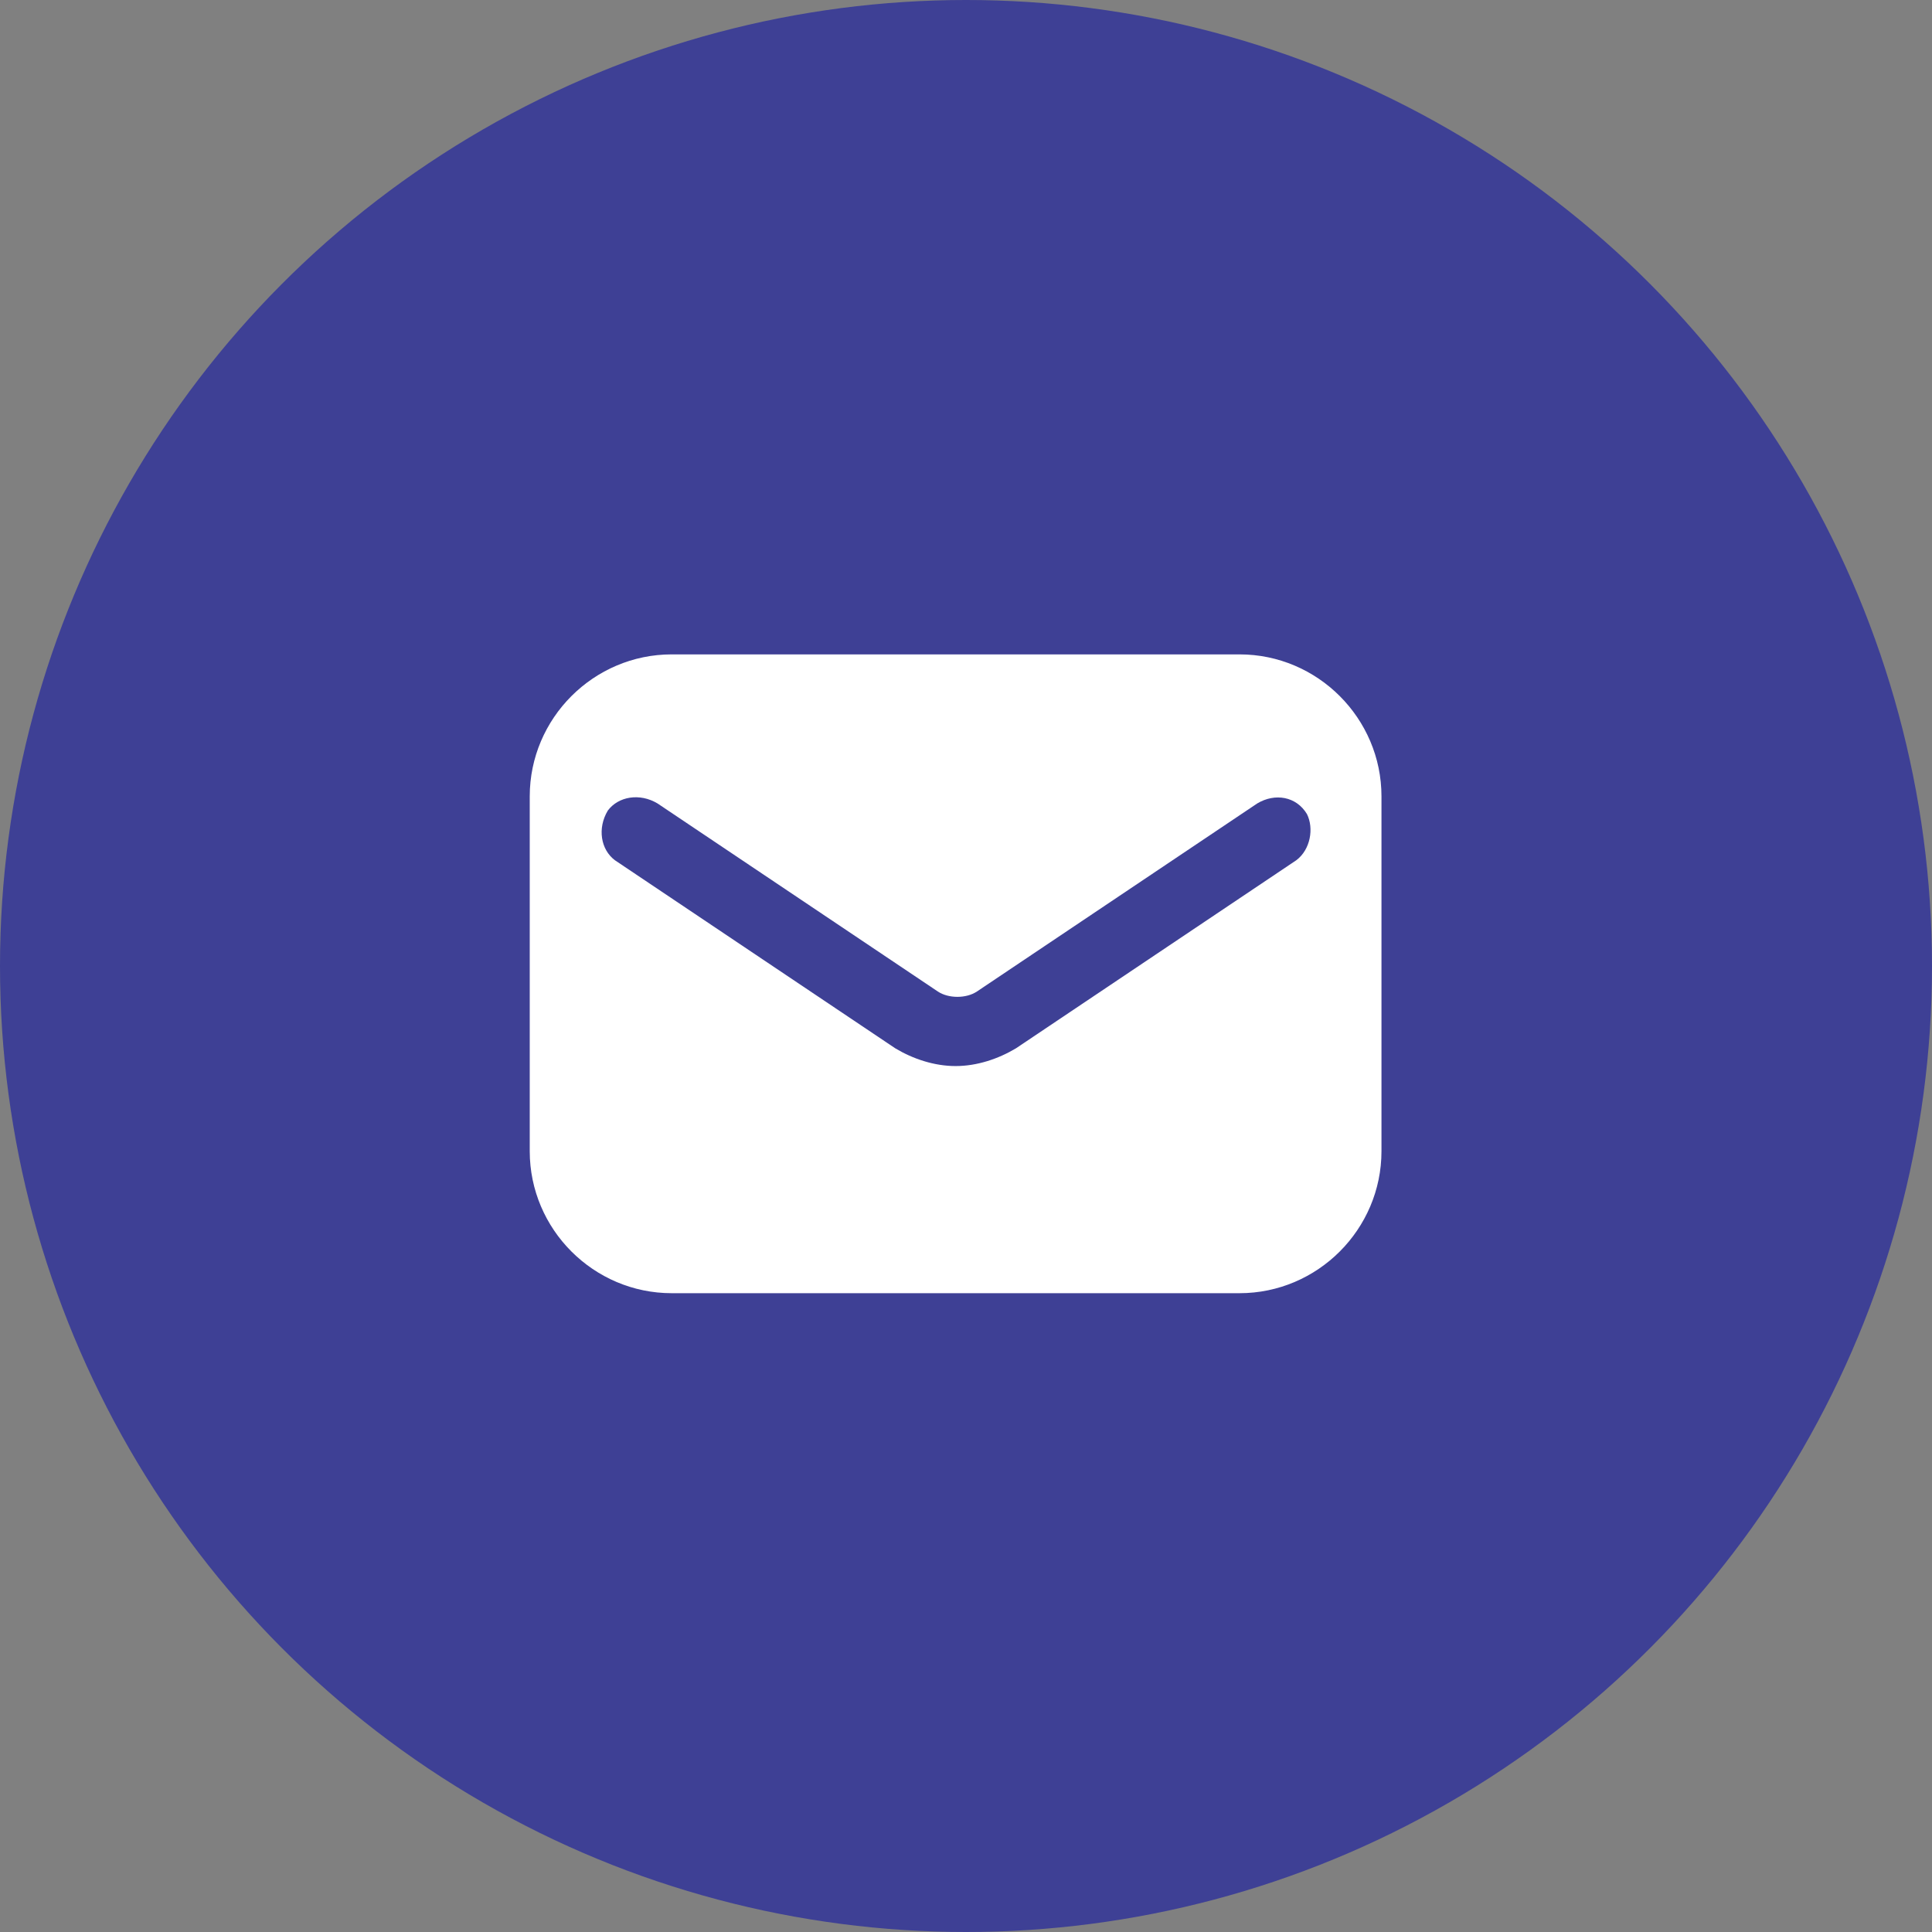
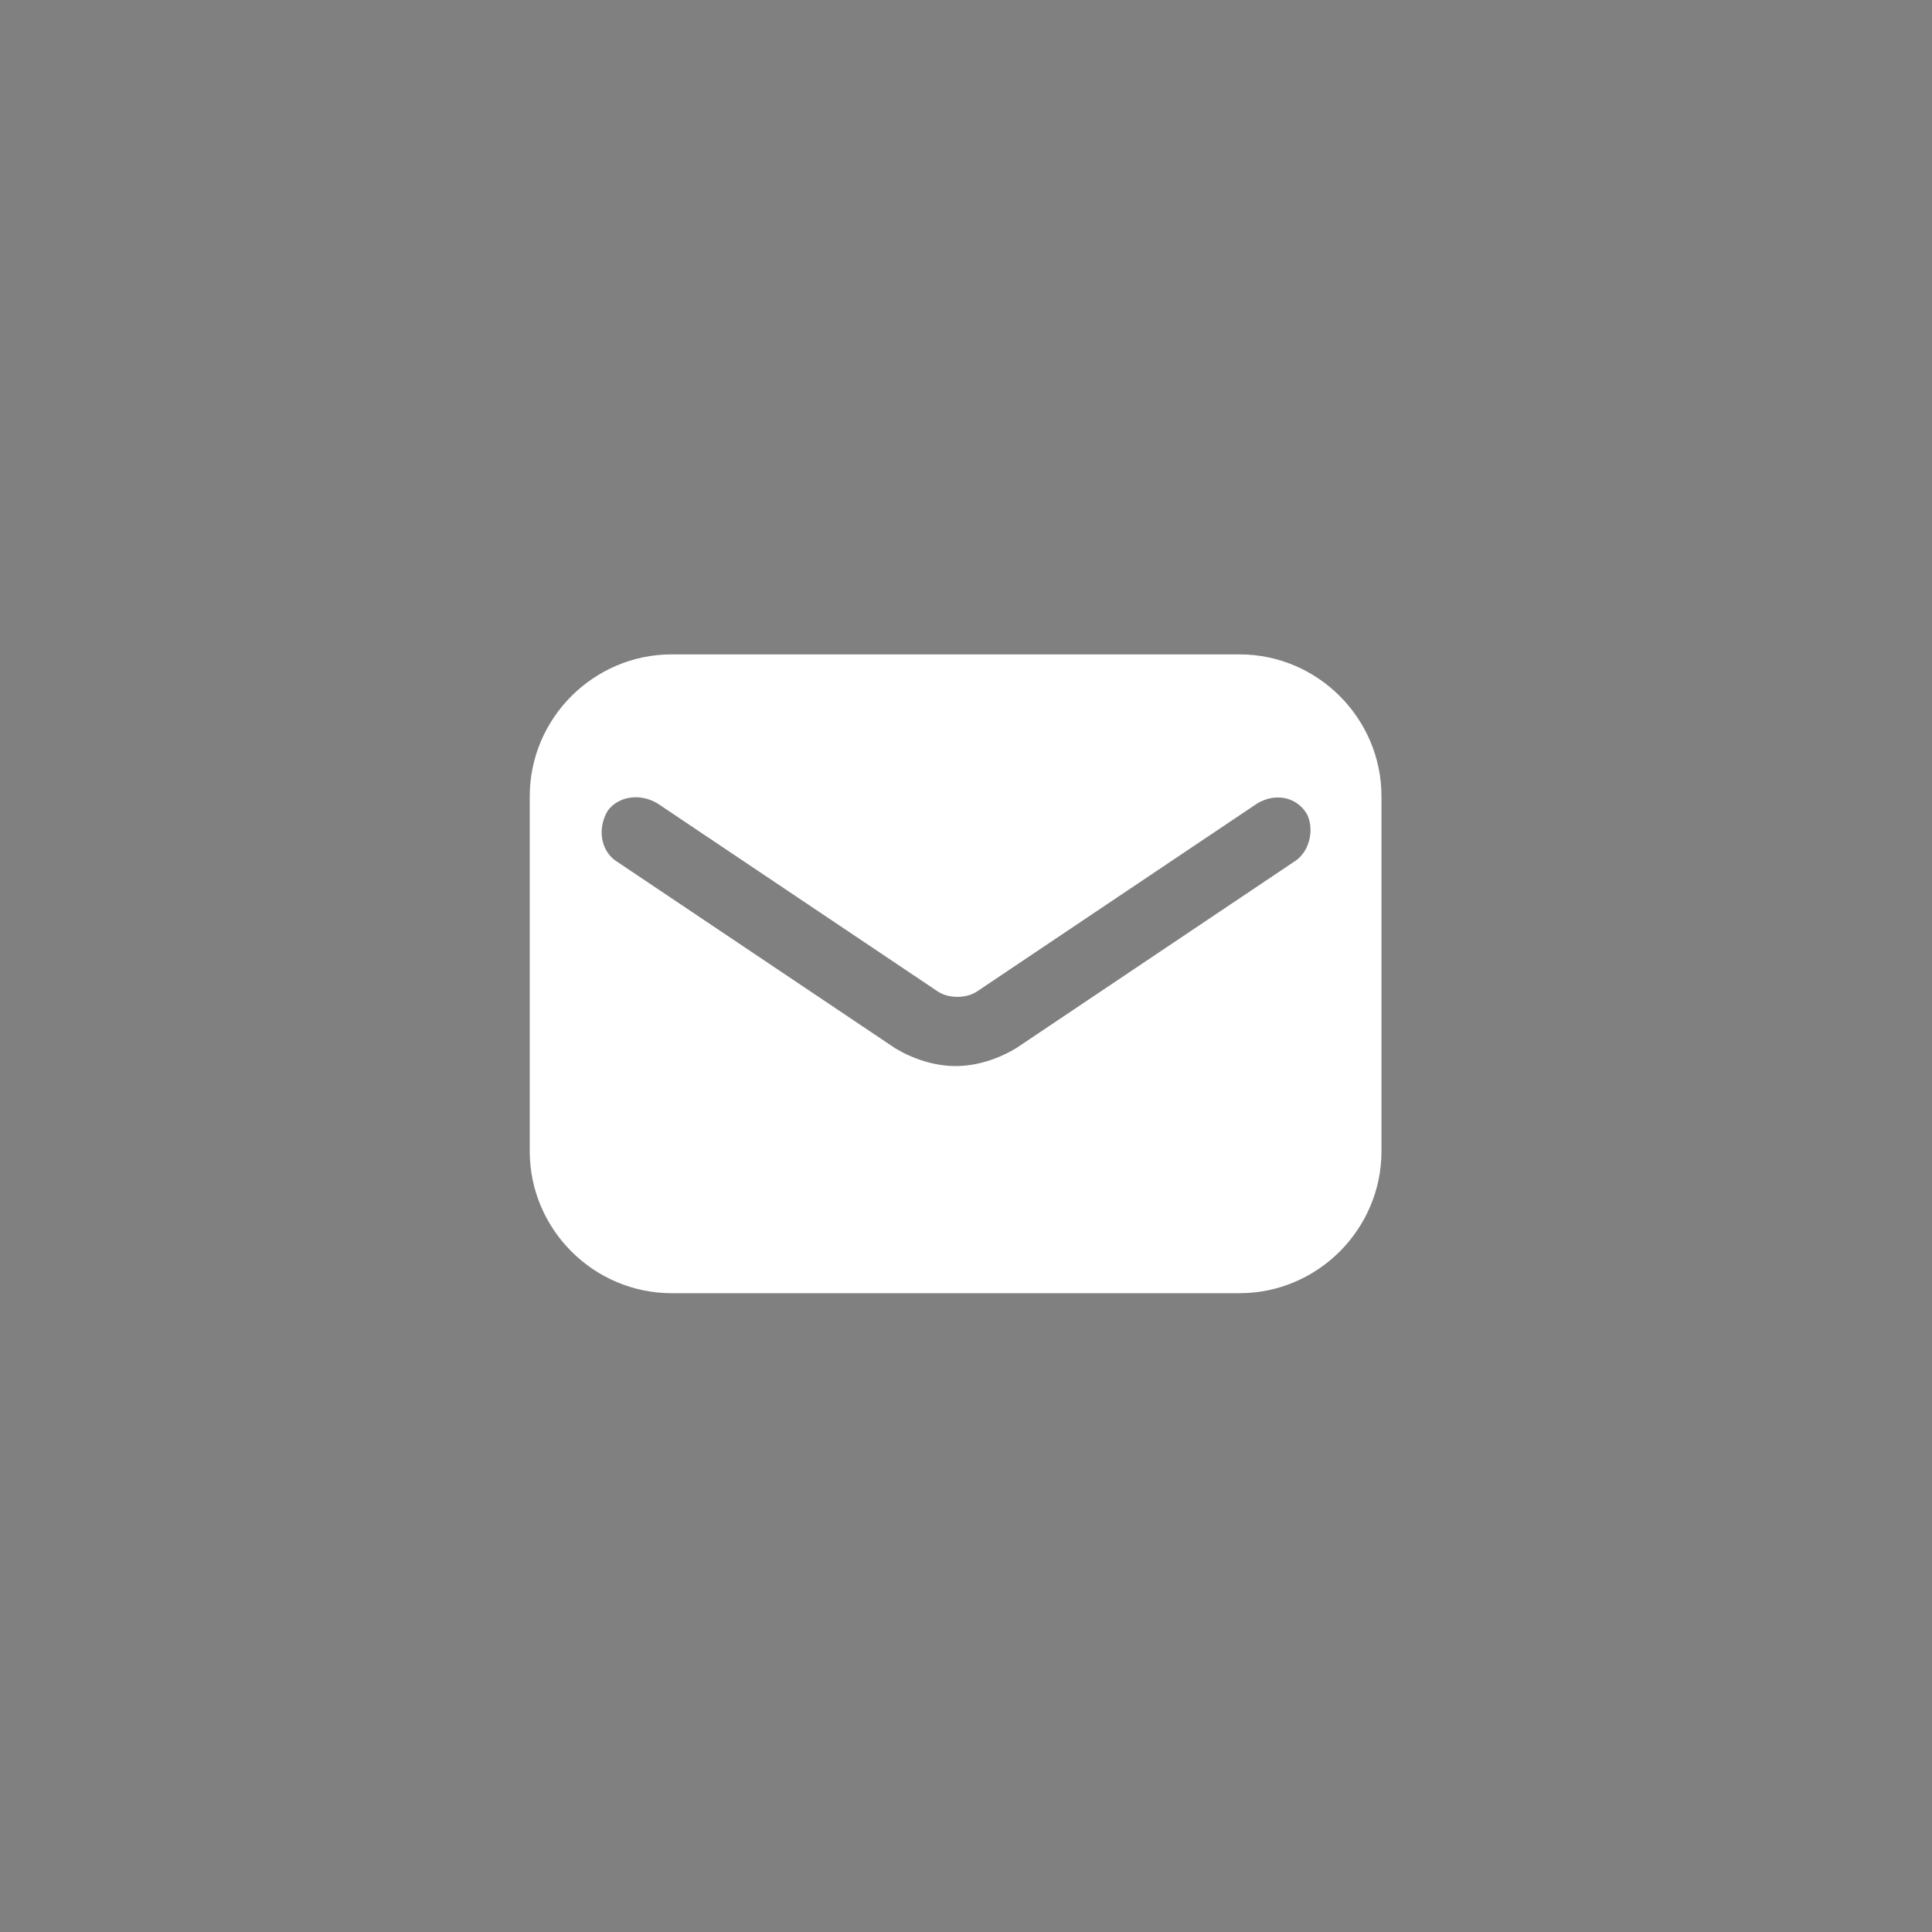
<svg xmlns="http://www.w3.org/2000/svg" width="62" height="62" viewBox="0 0 62 62" fill="none">
  <rect x="0" y="0" width="62" height="62" fill="#808080" stroke="none" />
-   <circle cx="31" cy="31" r="31" fill="#3E4095" />
  <path d="M39.778 21H21.556C19.05 21 17 23.05 17 25.556V36.944C17 39.45 19.05 41.5 21.556 41.5H39.778C42.283 41.5 44.333 39.45 44.333 36.944V25.556C44.333 23.05 42.283 21 39.778 21ZM41.6 27.606L32.603 33.642C32.033 33.983 31.35 34.211 30.667 34.211C29.983 34.211 29.3 33.983 28.731 33.642L19.733 27.606C19.278 27.264 19.164 26.581 19.506 26.011C19.847 25.556 20.531 25.442 21.1 25.783L30.097 31.819C30.439 32.047 31.008 32.047 31.35 31.819L40.347 25.783C40.917 25.442 41.6 25.556 41.942 26.125C42.169 26.581 42.056 27.264 41.6 27.606Z" fill="white" />
</svg>